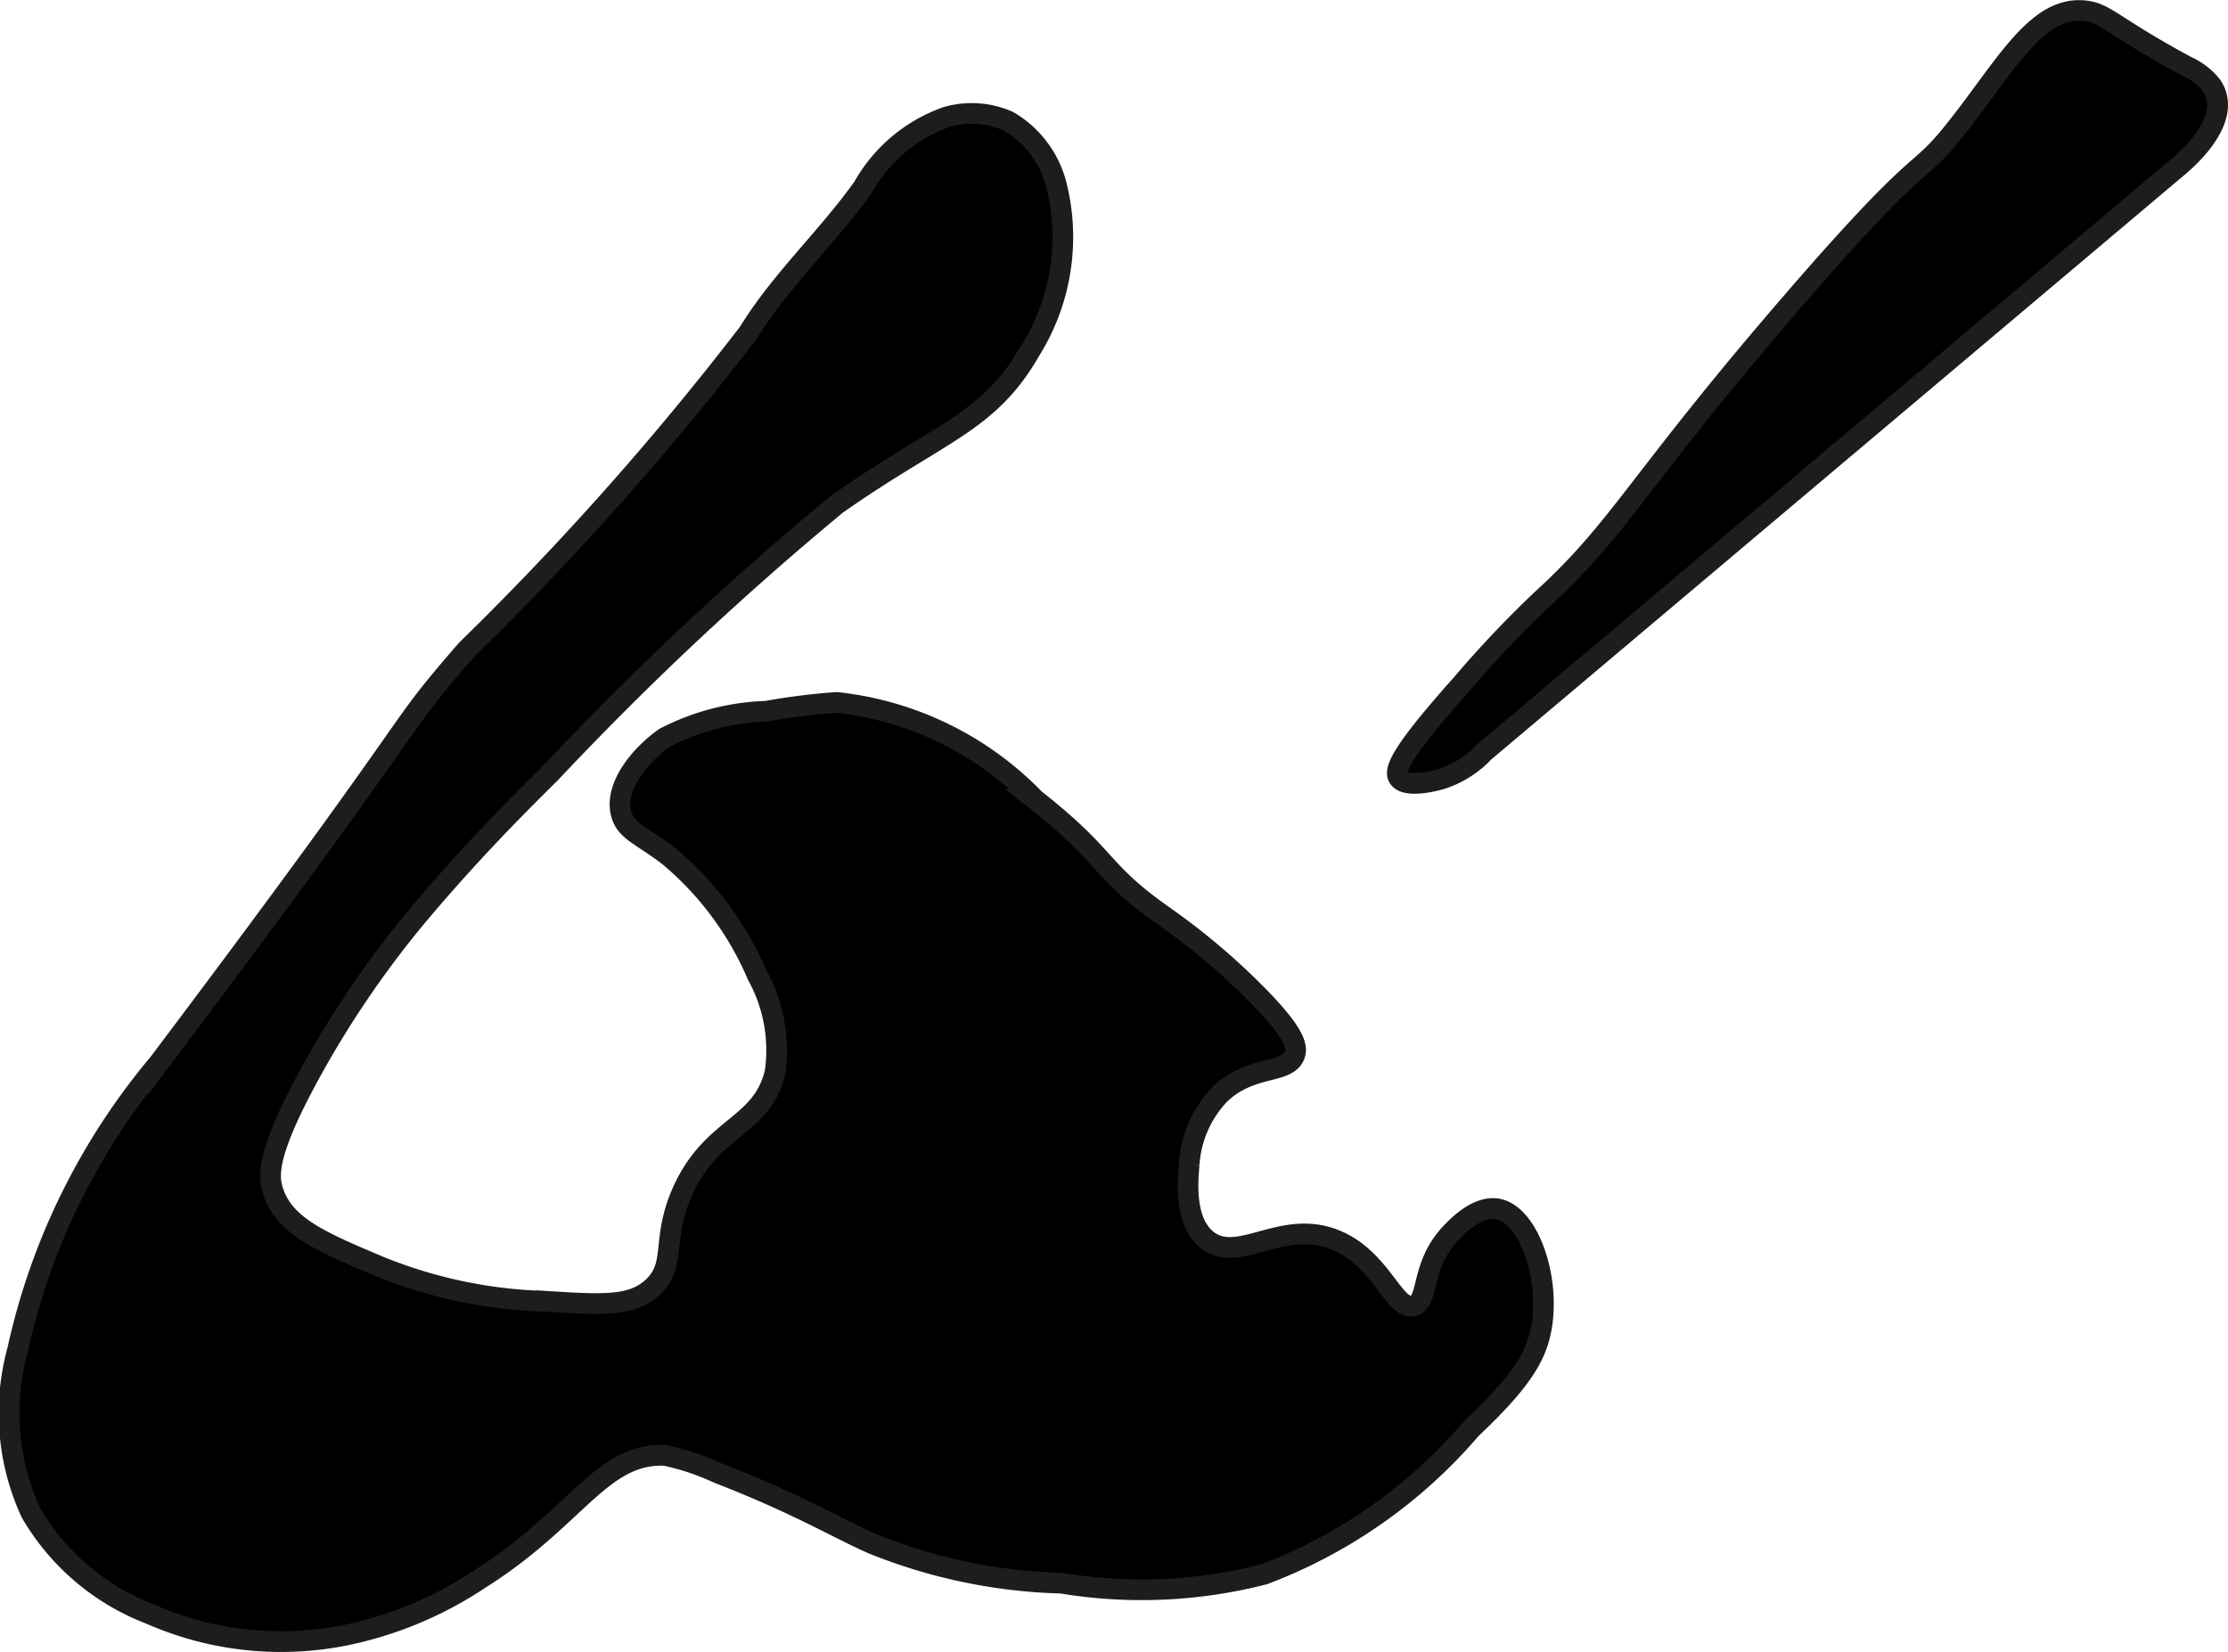
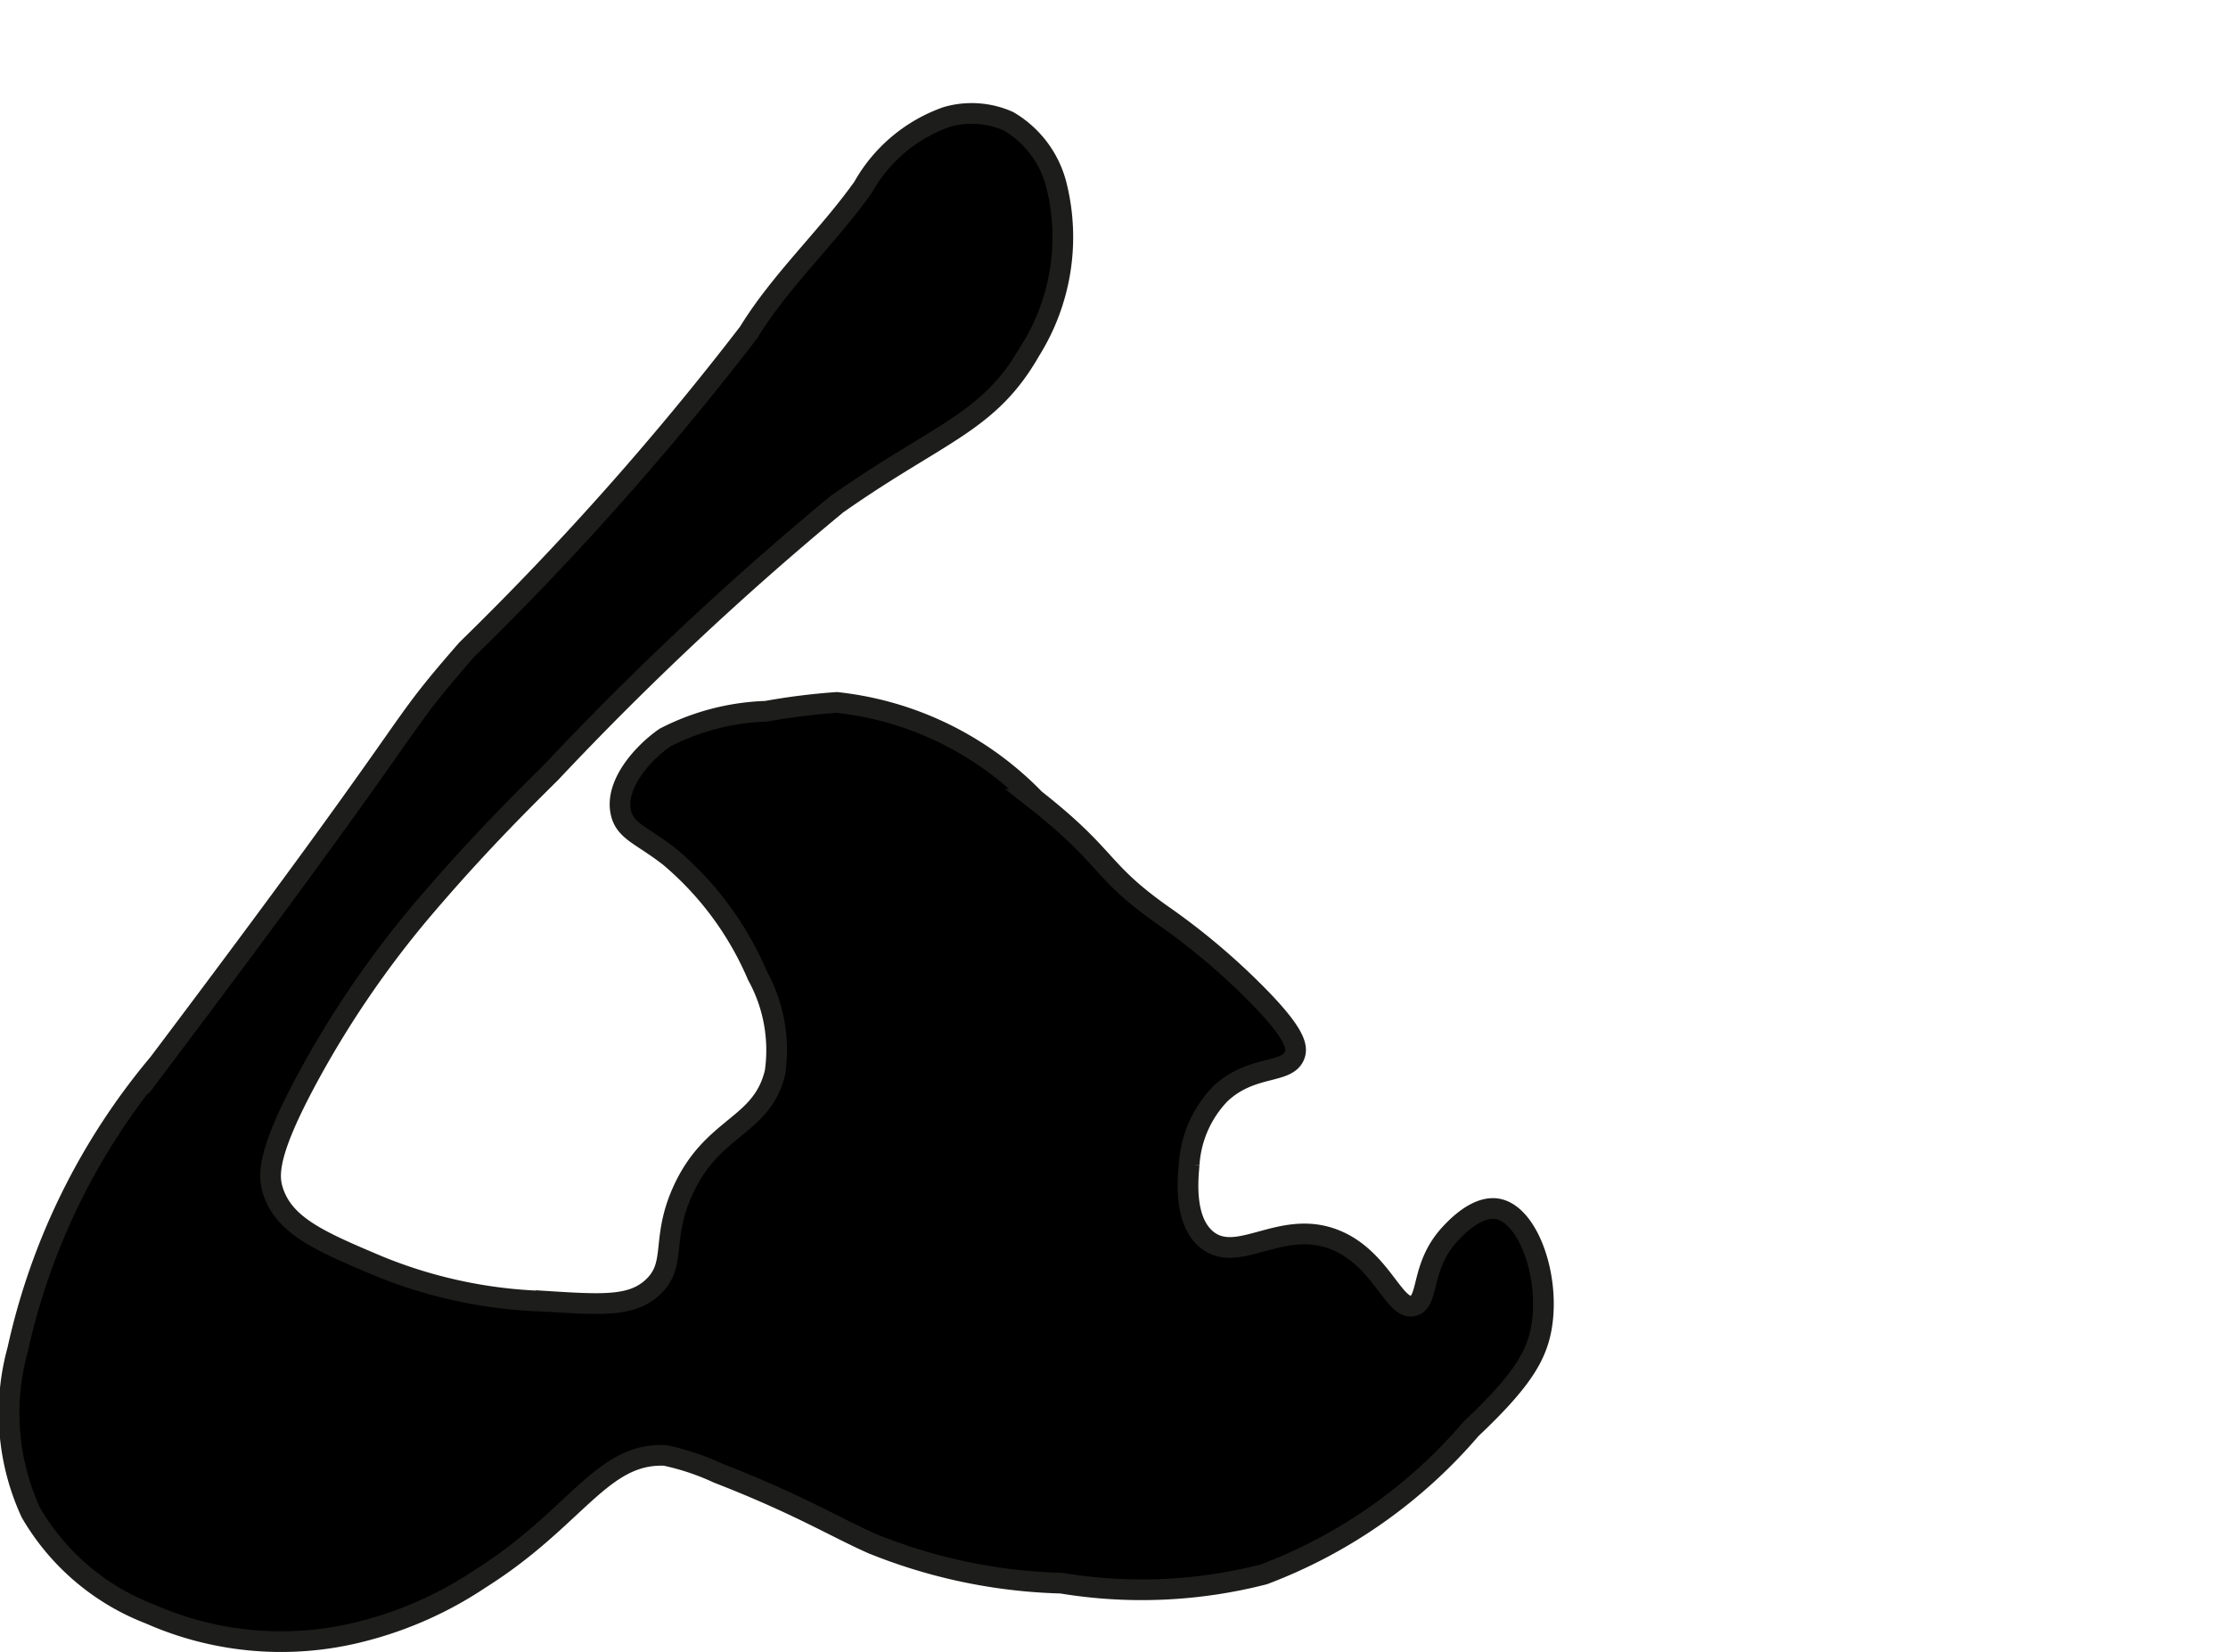
<svg xmlns="http://www.w3.org/2000/svg" version="1.1" width="5.696mm" height="4.224mm" viewBox="0 0 16.147 11.973">
  <defs>
    <style type="text/css">
      .a {
        stroke: #1d1d1b;
        stroke-miterlimit: 10;
        stroke-width: 0.15px;
      }
    </style>
  </defs>
-   <path class="a" d="M11.174,4.345a7.853,7.853,0,0,0-.575.607c-.451.505-.499.631-.462.686.047.071.235.031.319.005a.744.744,0,0,0,.301-.194l5.03-4.242c.178-.15.372-.391.243-.585a.482.482,0,0,0-.183-.142c-.56-.302-.588-.396-.762-.404-.304-.015-.517.339-.819.739-.423.56-.205.131-1.277,1.372C11.852,3.504,11.751,3.819,11.174,4.345Z" />
  <path class="a" d="M6.255,1.357c-.259.364-.596.672-.83,1.053A21.592,21.592,0,0,1,3.383,4.708c-.586.673-.197.296-2.234,3A4.839,4.839,0,0,0,.128,9.783a1.725,1.725,0,0,0,.096,1.181,1.703,1.703,0,0,0,.862.734,2.353,2.353,0,0,0,1.532.128,2.754,2.754,0,0,0,.862-.383c.696-.438.878-.914,1.34-.894a1.78,1.78,0,0,1,.383.128c.575.223.847.391,1.117.511a3.916,3.916,0,0,0,1.372.287,3.561,3.561,0,0,0,1.468-.064,3.689,3.689,0,0,0,1.5-1.053c.368-.348.474-.527.511-.734.065-.369-.095-.823-.319-.862-.157-.027-.317.154-.351.191-.206.231-.143.475-.255.511-.141.044-.233-.345-.574-.479-.389-.153-.699.184-.926,0-.166-.135-.138-.431-.128-.543a.811.811,0,0,1,.223-.511c.23-.22.494-.141.543-.287.019-.058.006-.159-.319-.479A4.919,4.919,0,0,0,8.457,6.655c-.504-.35-.4-.424-.957-.862a2.348,2.348,0,0,0-1.436-.702,4.755,4.755,0,0,0-.511.064,1.723,1.723,0,0,0-.734.191c-.164.114-.364.341-.319.543.03.136.149.162.351.319a2.305,2.305,0,0,1,.638.862,1.121,1.121,0,0,1,.128.702c-.095.4-.454.382-.67.862-.161.358-.036.535-.223.702-.149.133-.357.122-.766.096a3.435,3.435,0,0,1-1.213-.255c-.416-.176-.683-.288-.766-.543-.037-.114-.044-.278.255-.83a7.169,7.169,0,0,1,.83-1.213c.364-.428.669-.735.926-.989A22.751,22.751,0,0,1,6.064,3.655c.748-.526,1.102-.587,1.404-1.117a1.551,1.551,0,0,0,.192-1.181A.749.749,0,0,0,7.308.878.655.655,0,0,0,6.862.847,1.121,1.121,0,0,0,6.255,1.357Z" />
</svg>